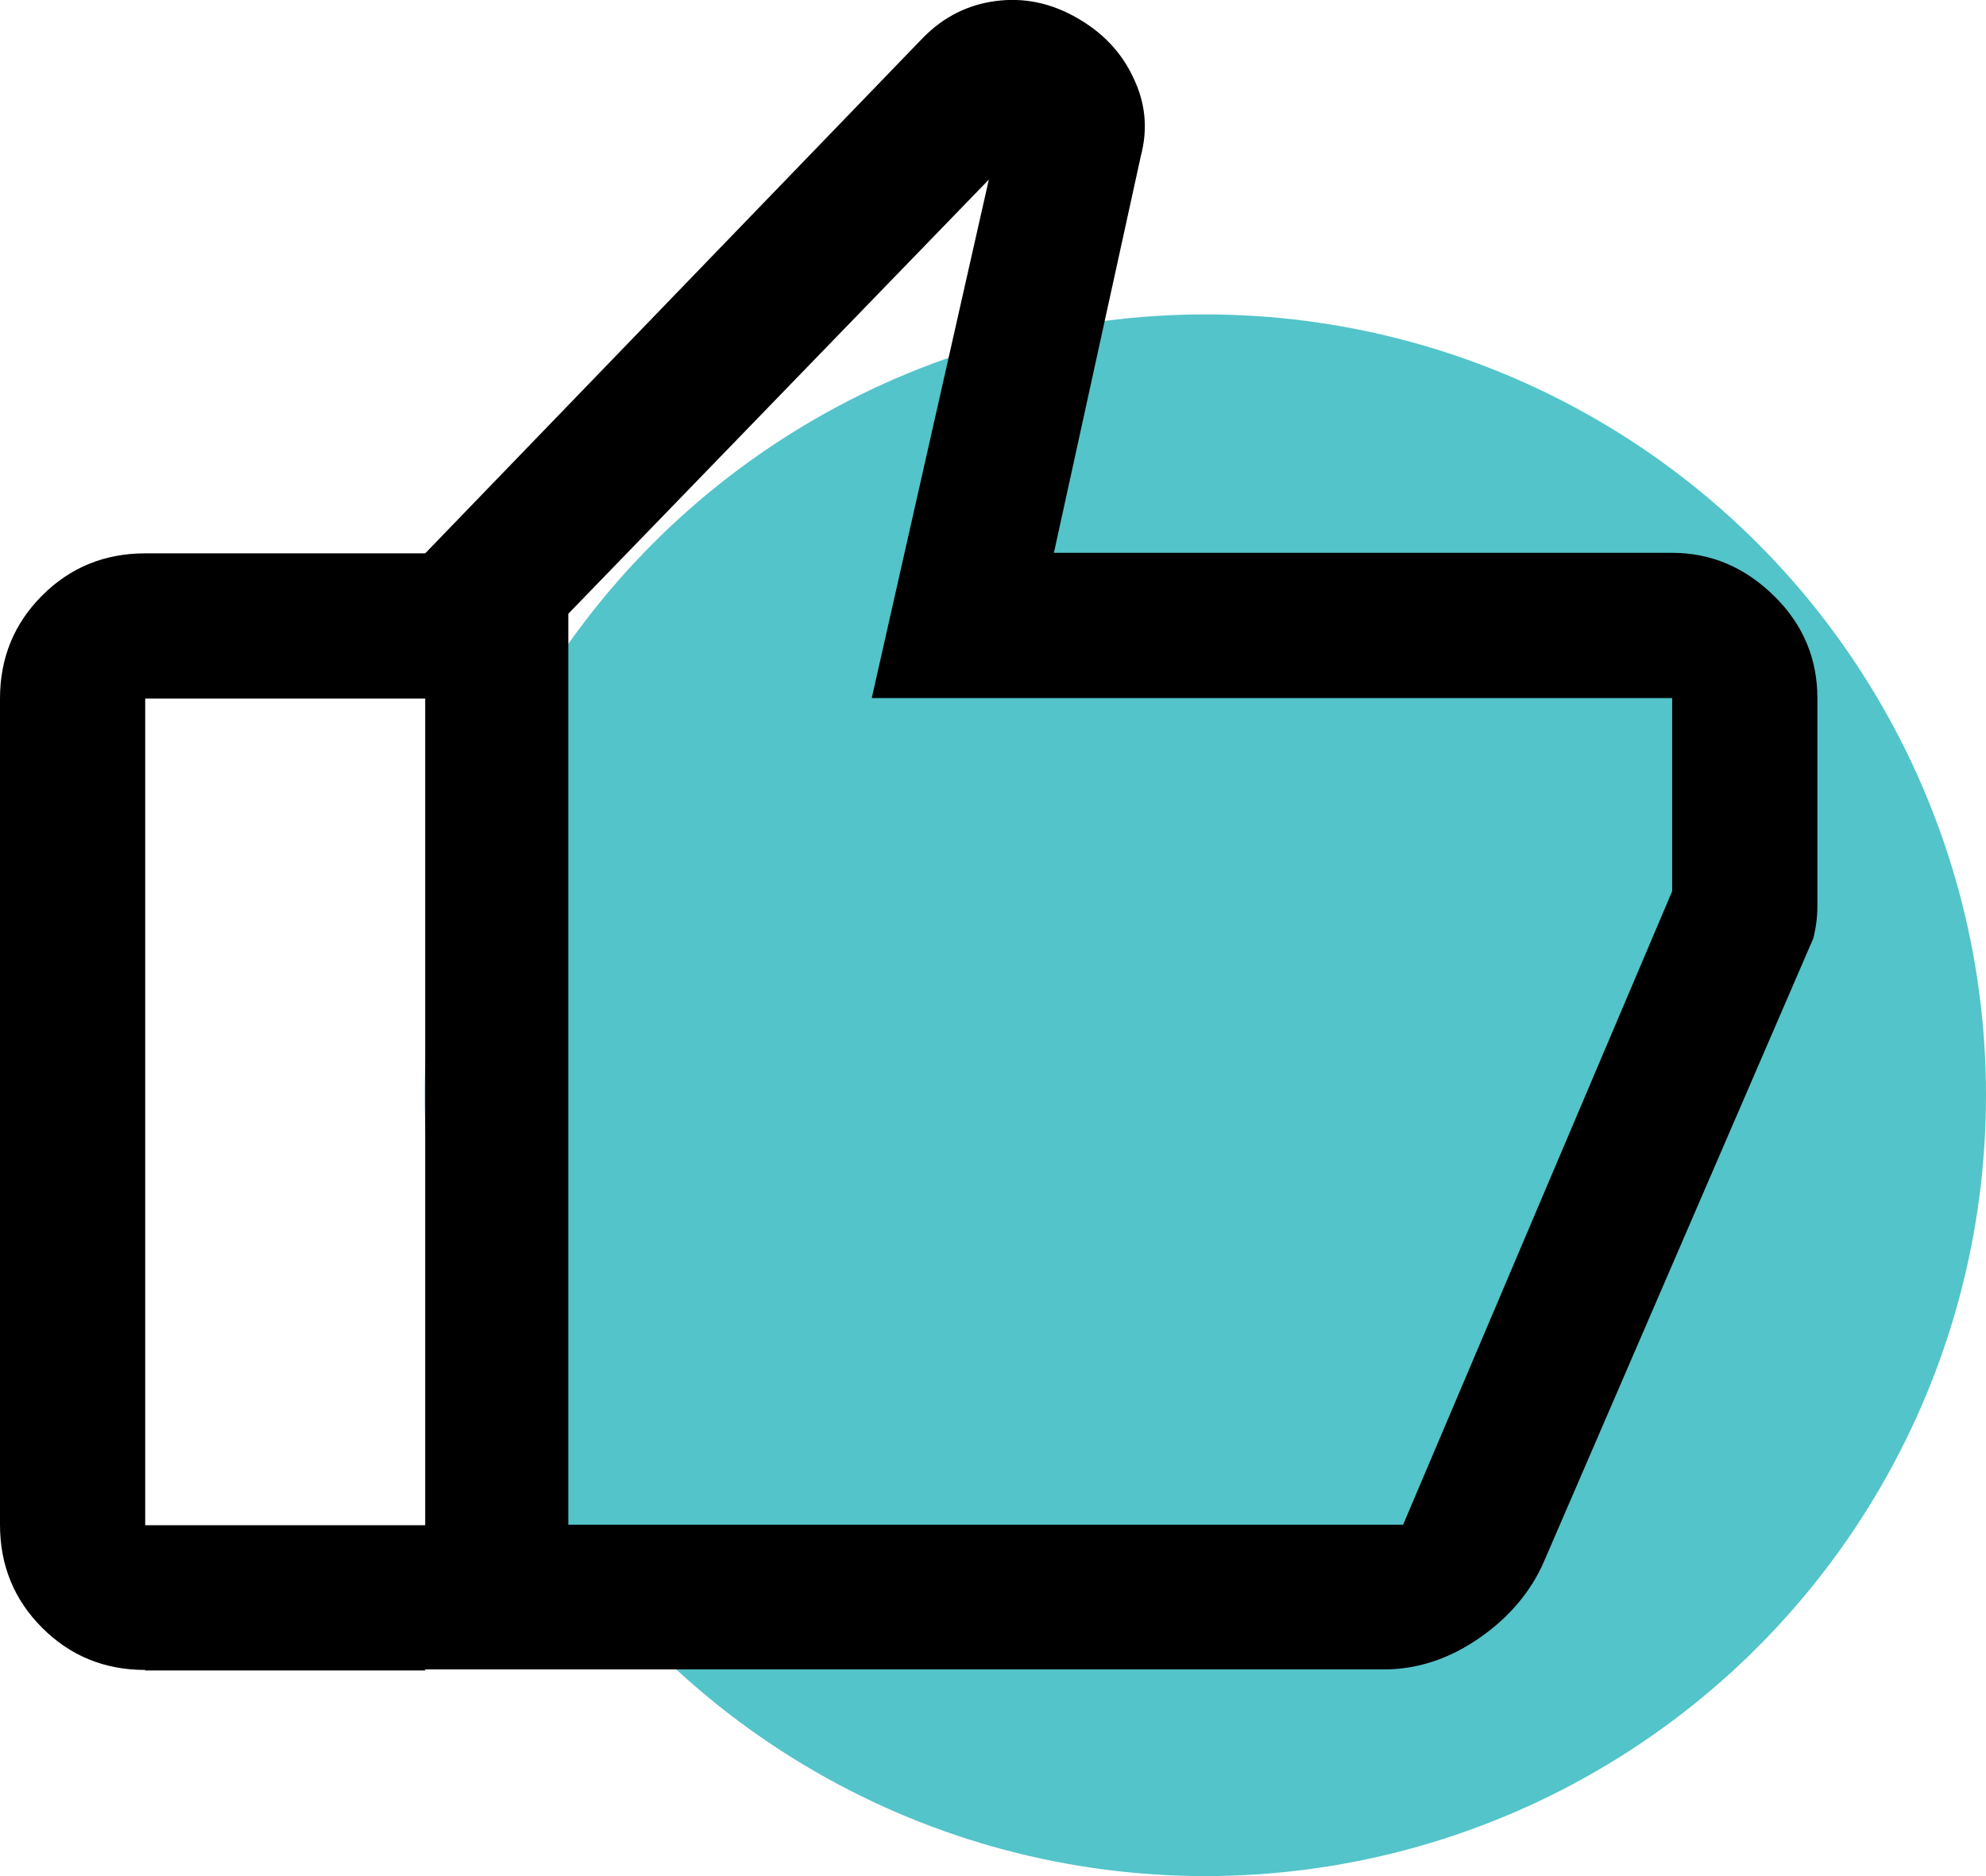
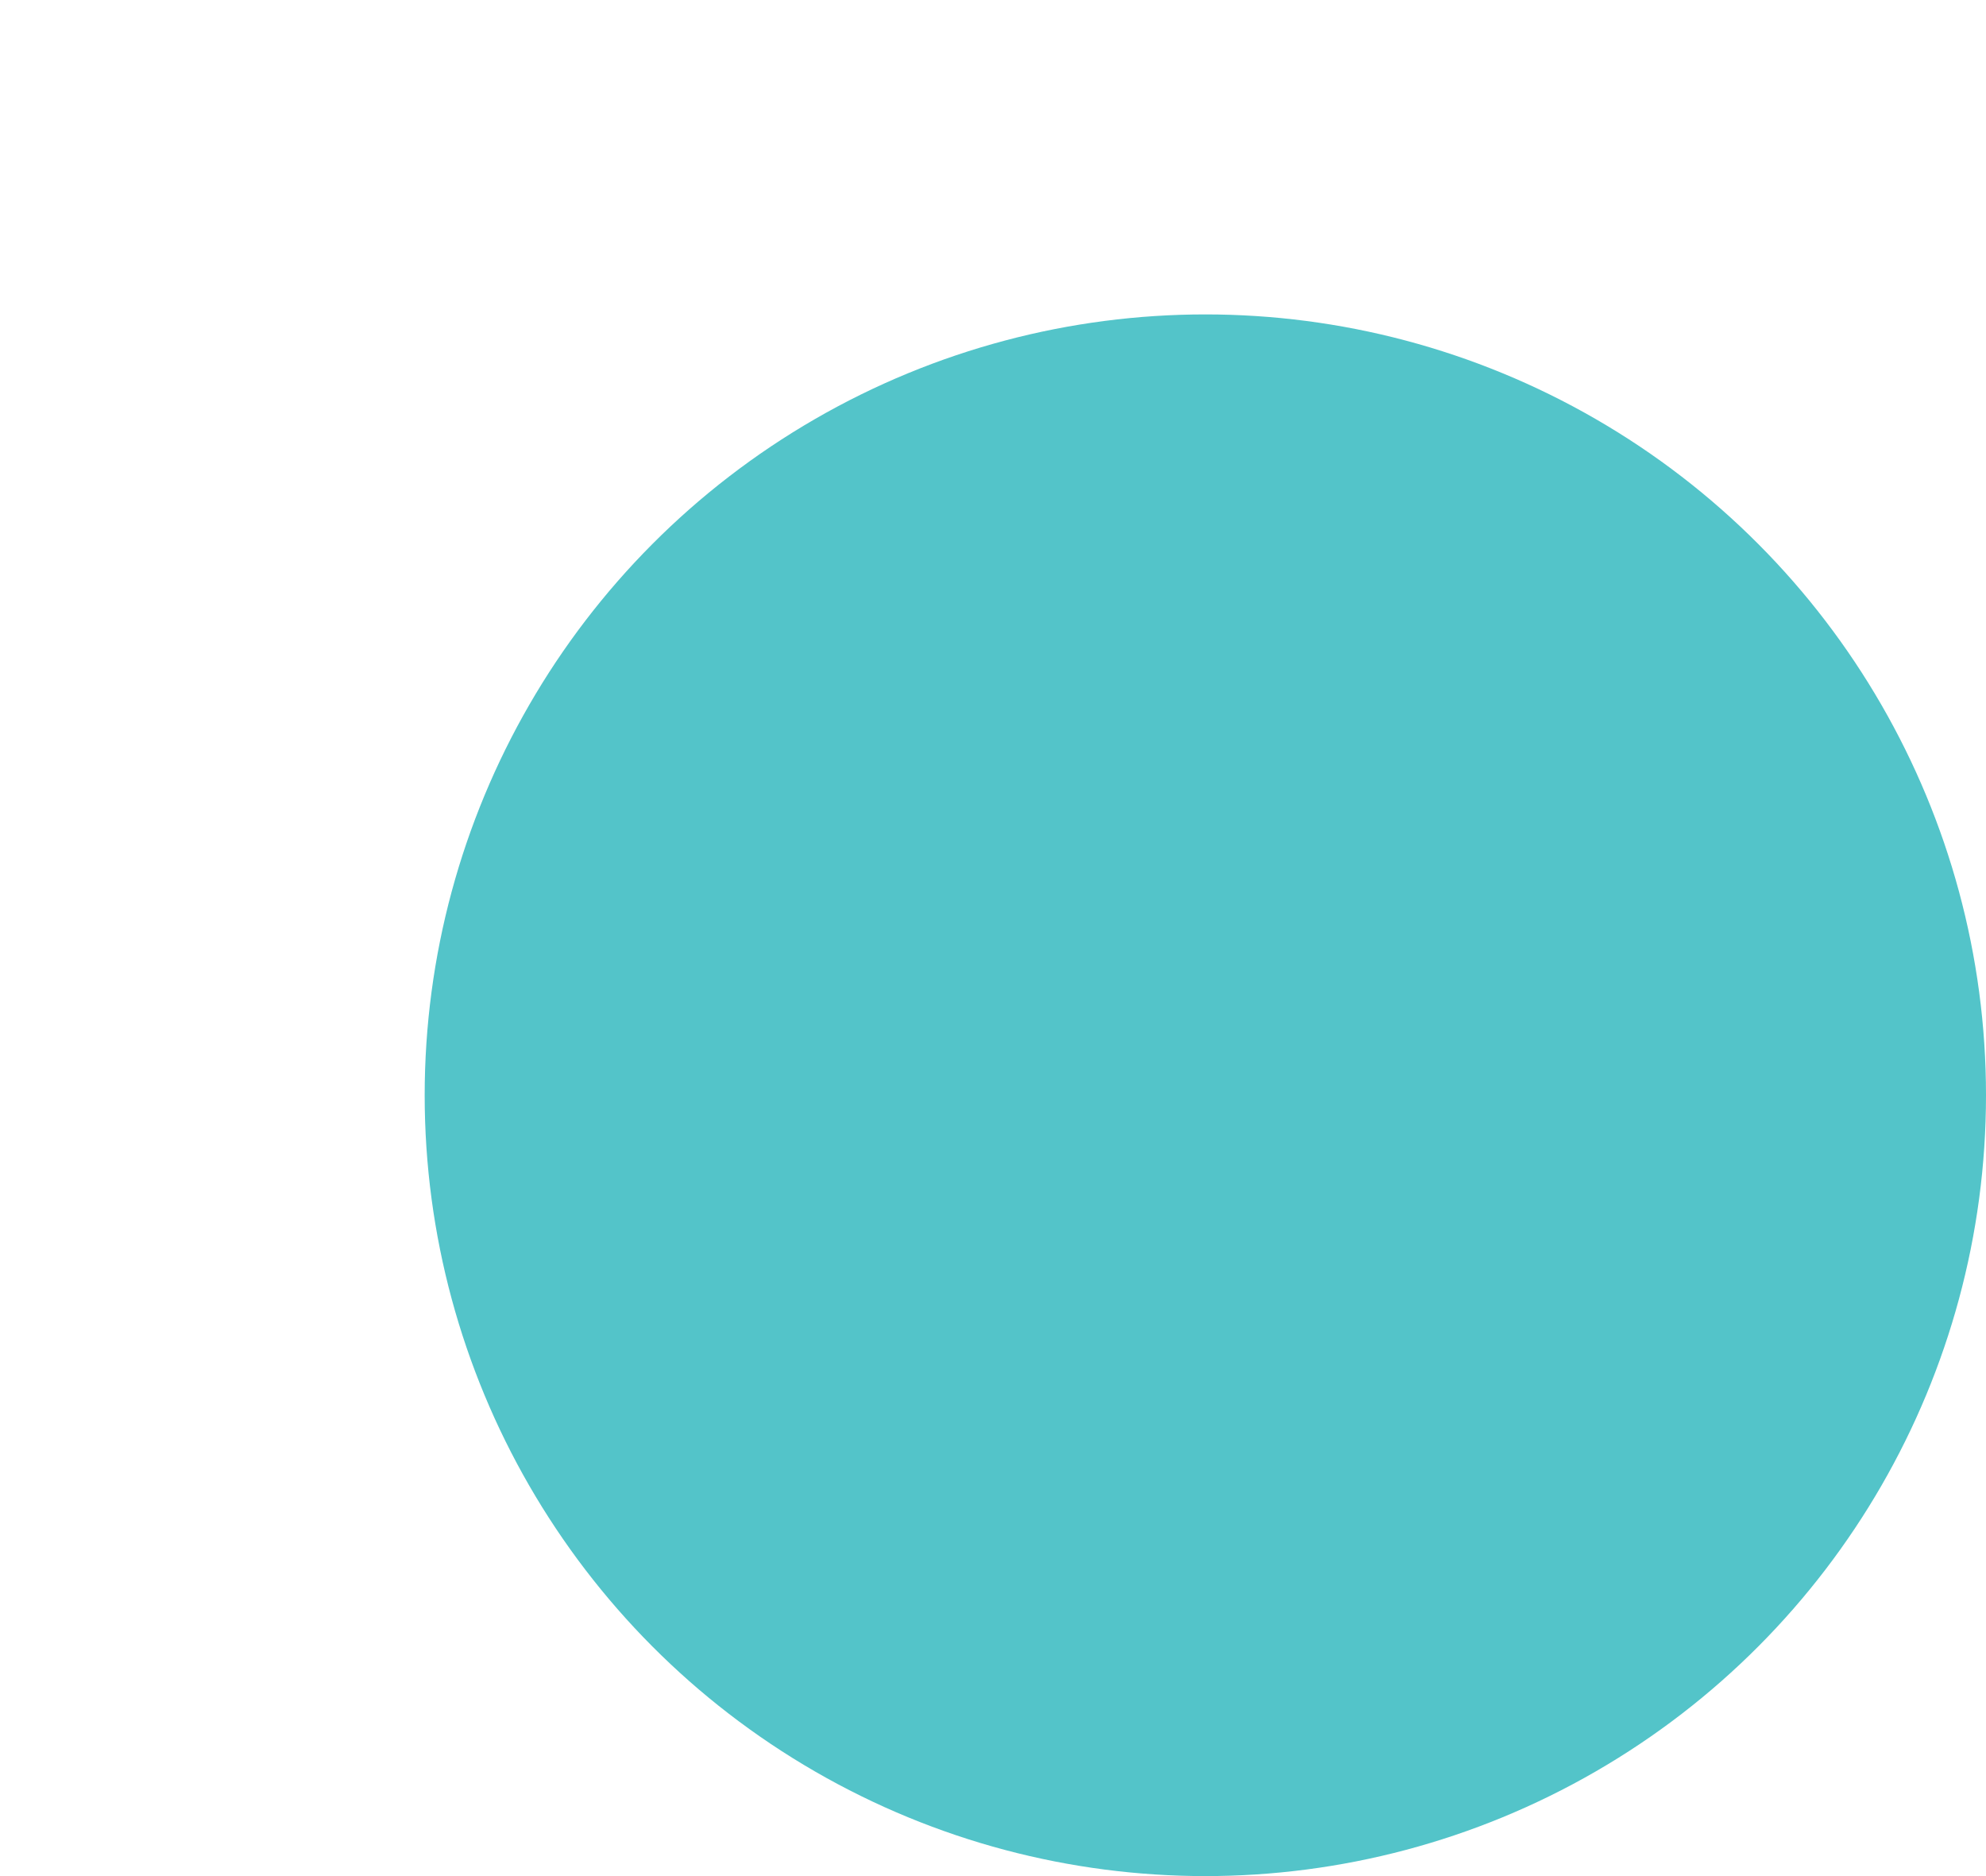
<svg xmlns="http://www.w3.org/2000/svg" id="Layer_2" viewBox="0 0 38.16 36.04">
  <defs>
    <style>.cls-1{fill:#53c4c9;}</style>
  </defs>
  <g id="Primary">
    <g id="thumbs-up">
      <circle class="cls-1" cx="23.16" cy="21.04" r="15" />
-       <path d="M8.17,32.08V10.63L17.75,.71c.39-.39,.85-.62,1.38-.69,.53-.07,1.04,.03,1.54,.31s.87,.66,1.1,1.15c.24,.49,.29,.99,.15,1.52l-1.67,7.62h11.88c.75,0,1.4,.28,1.96,.83s.83,1.21,.83,1.96v4c0,.22-.03,.43-.08,.62l-5.17,11.96c-.25,.58-.67,1.08-1.25,1.48-.58,.4-1.19,.6-1.83,.6H8.17Zm2.75-20.29V29.29H26.96l5.17-12.17v-3.71h-15.38l2.25-9.96L10.92,11.79ZM2.79,32.08c-.78,0-1.44-.27-1.98-.81-.54-.54-.81-1.2-.81-1.98V13.42c0-.78,.27-1.44,.81-1.98,.54-.54,1.2-.81,1.98-.81h5.38v2.79H2.79v15.88h5.38v2.79H2.79Zm8.12-2.79v0Z" />
    </g>
  </g>
</svg>